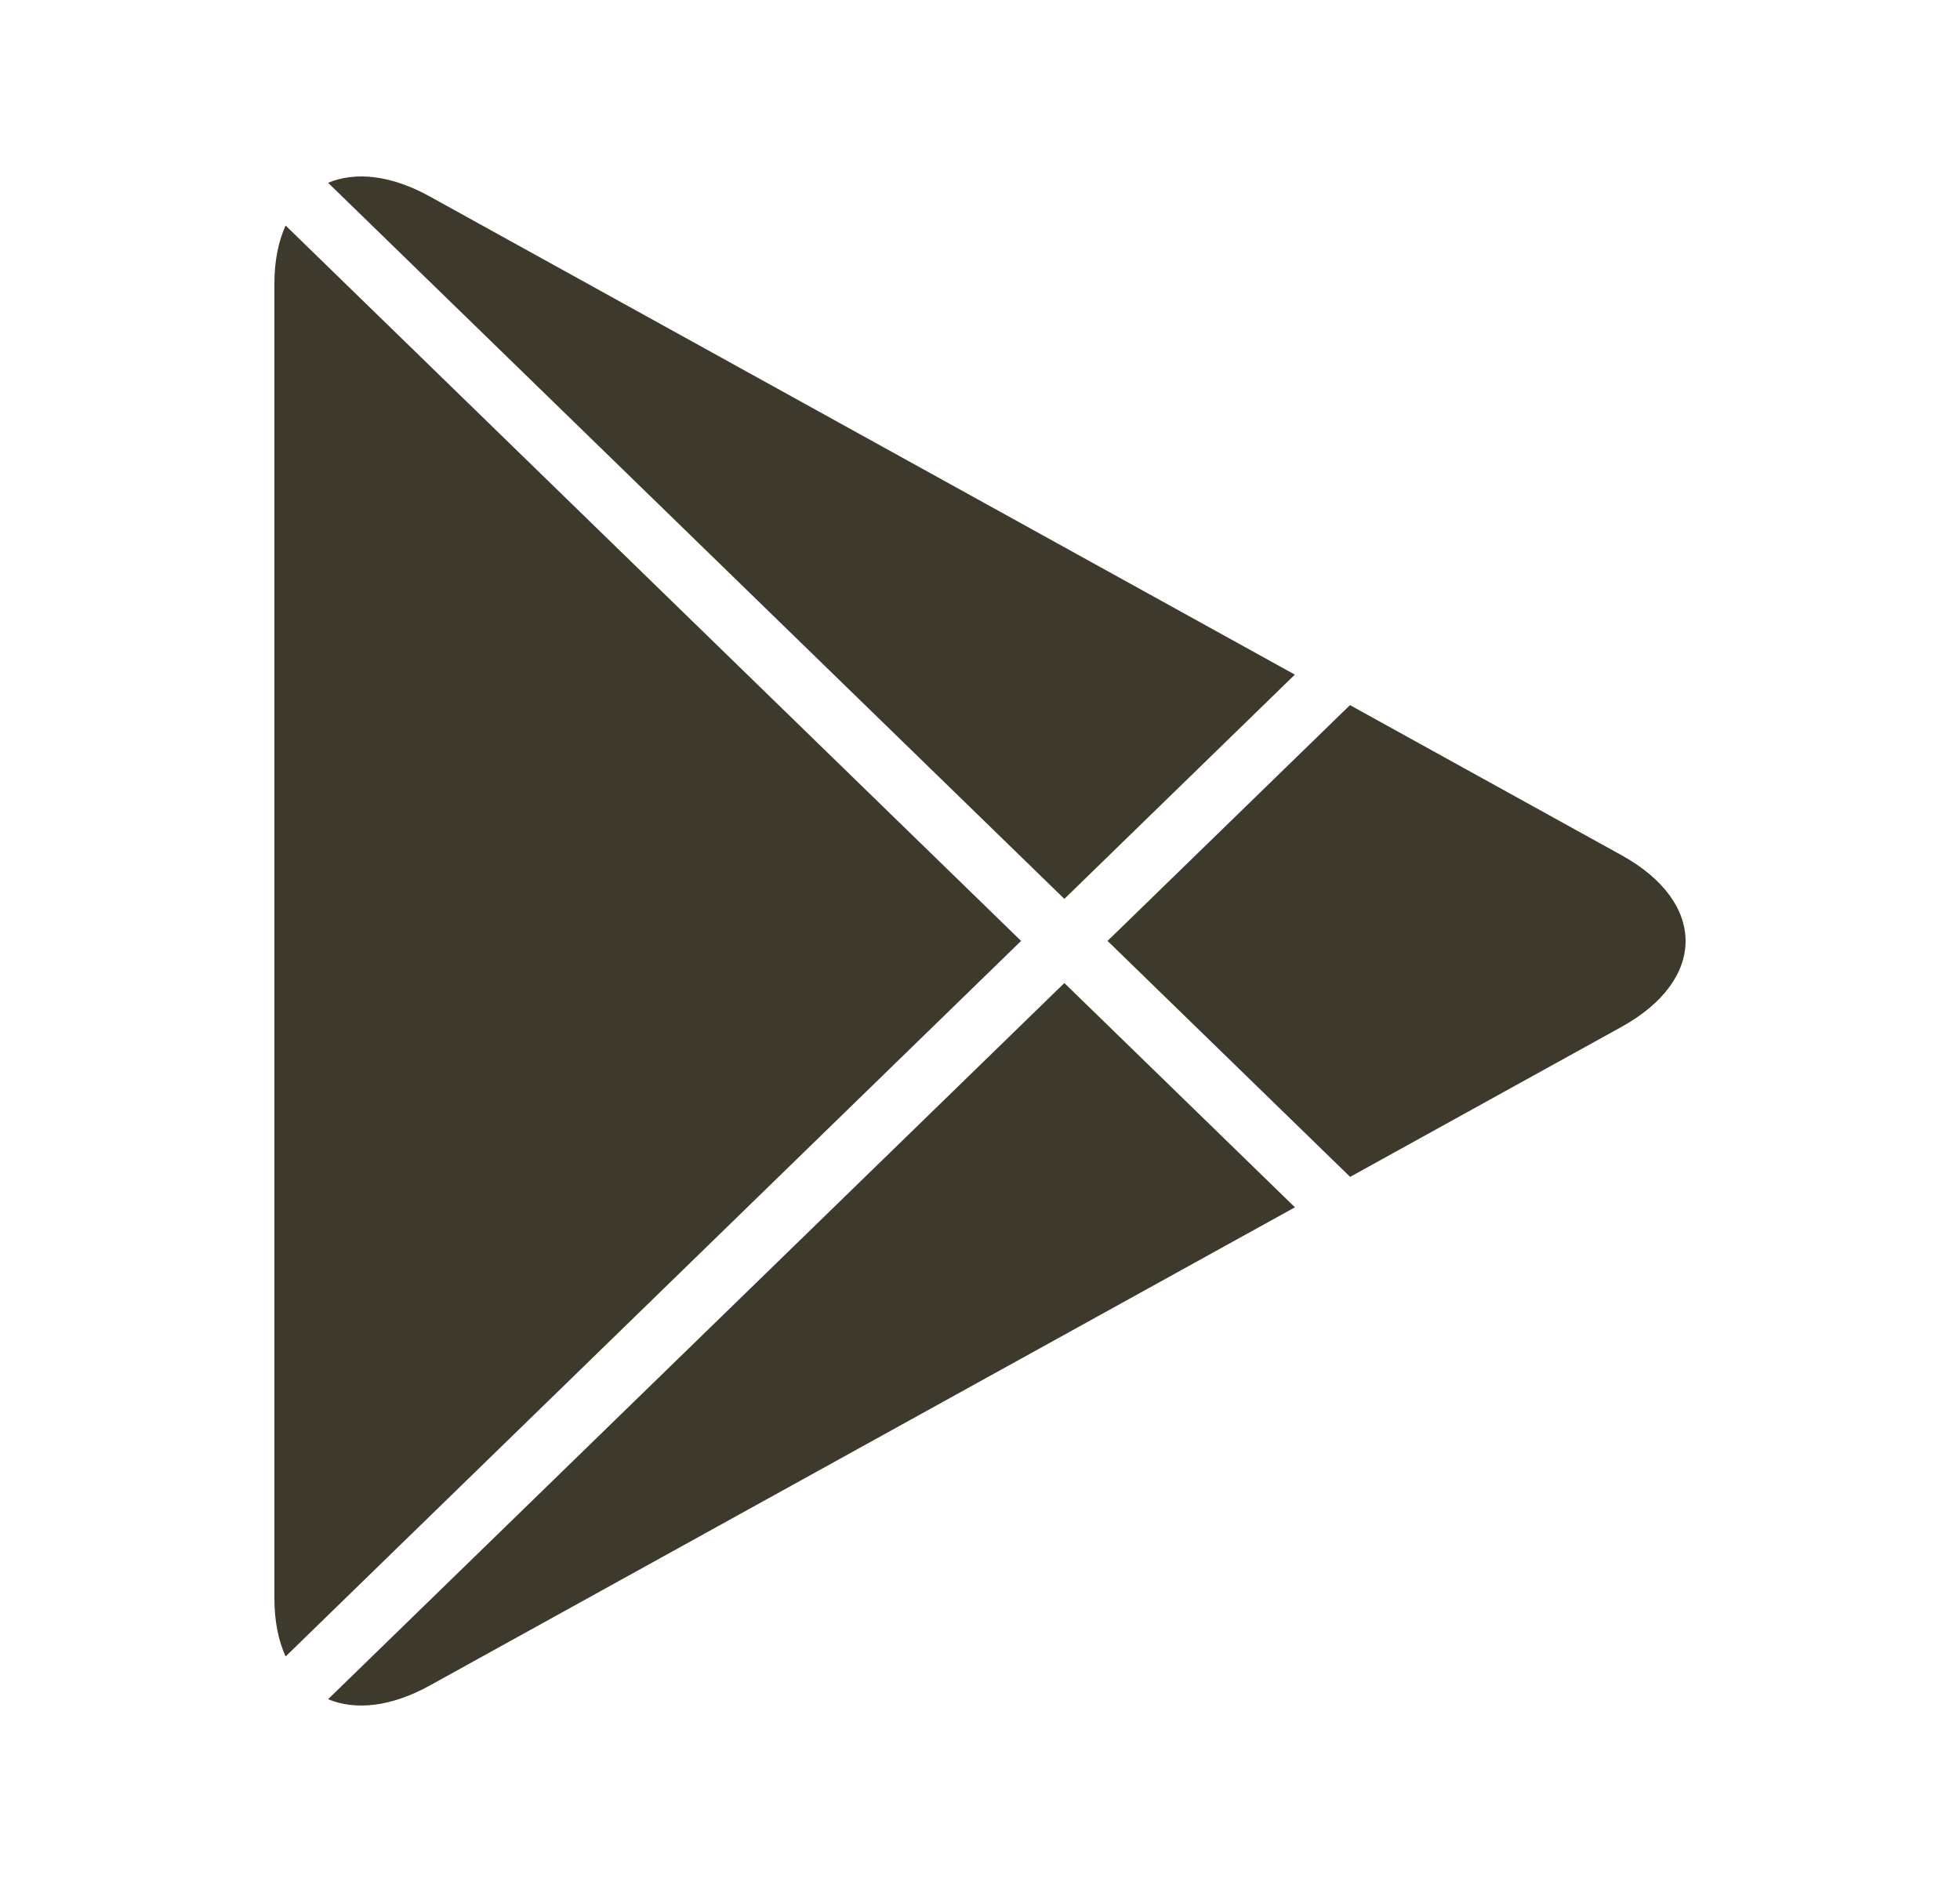
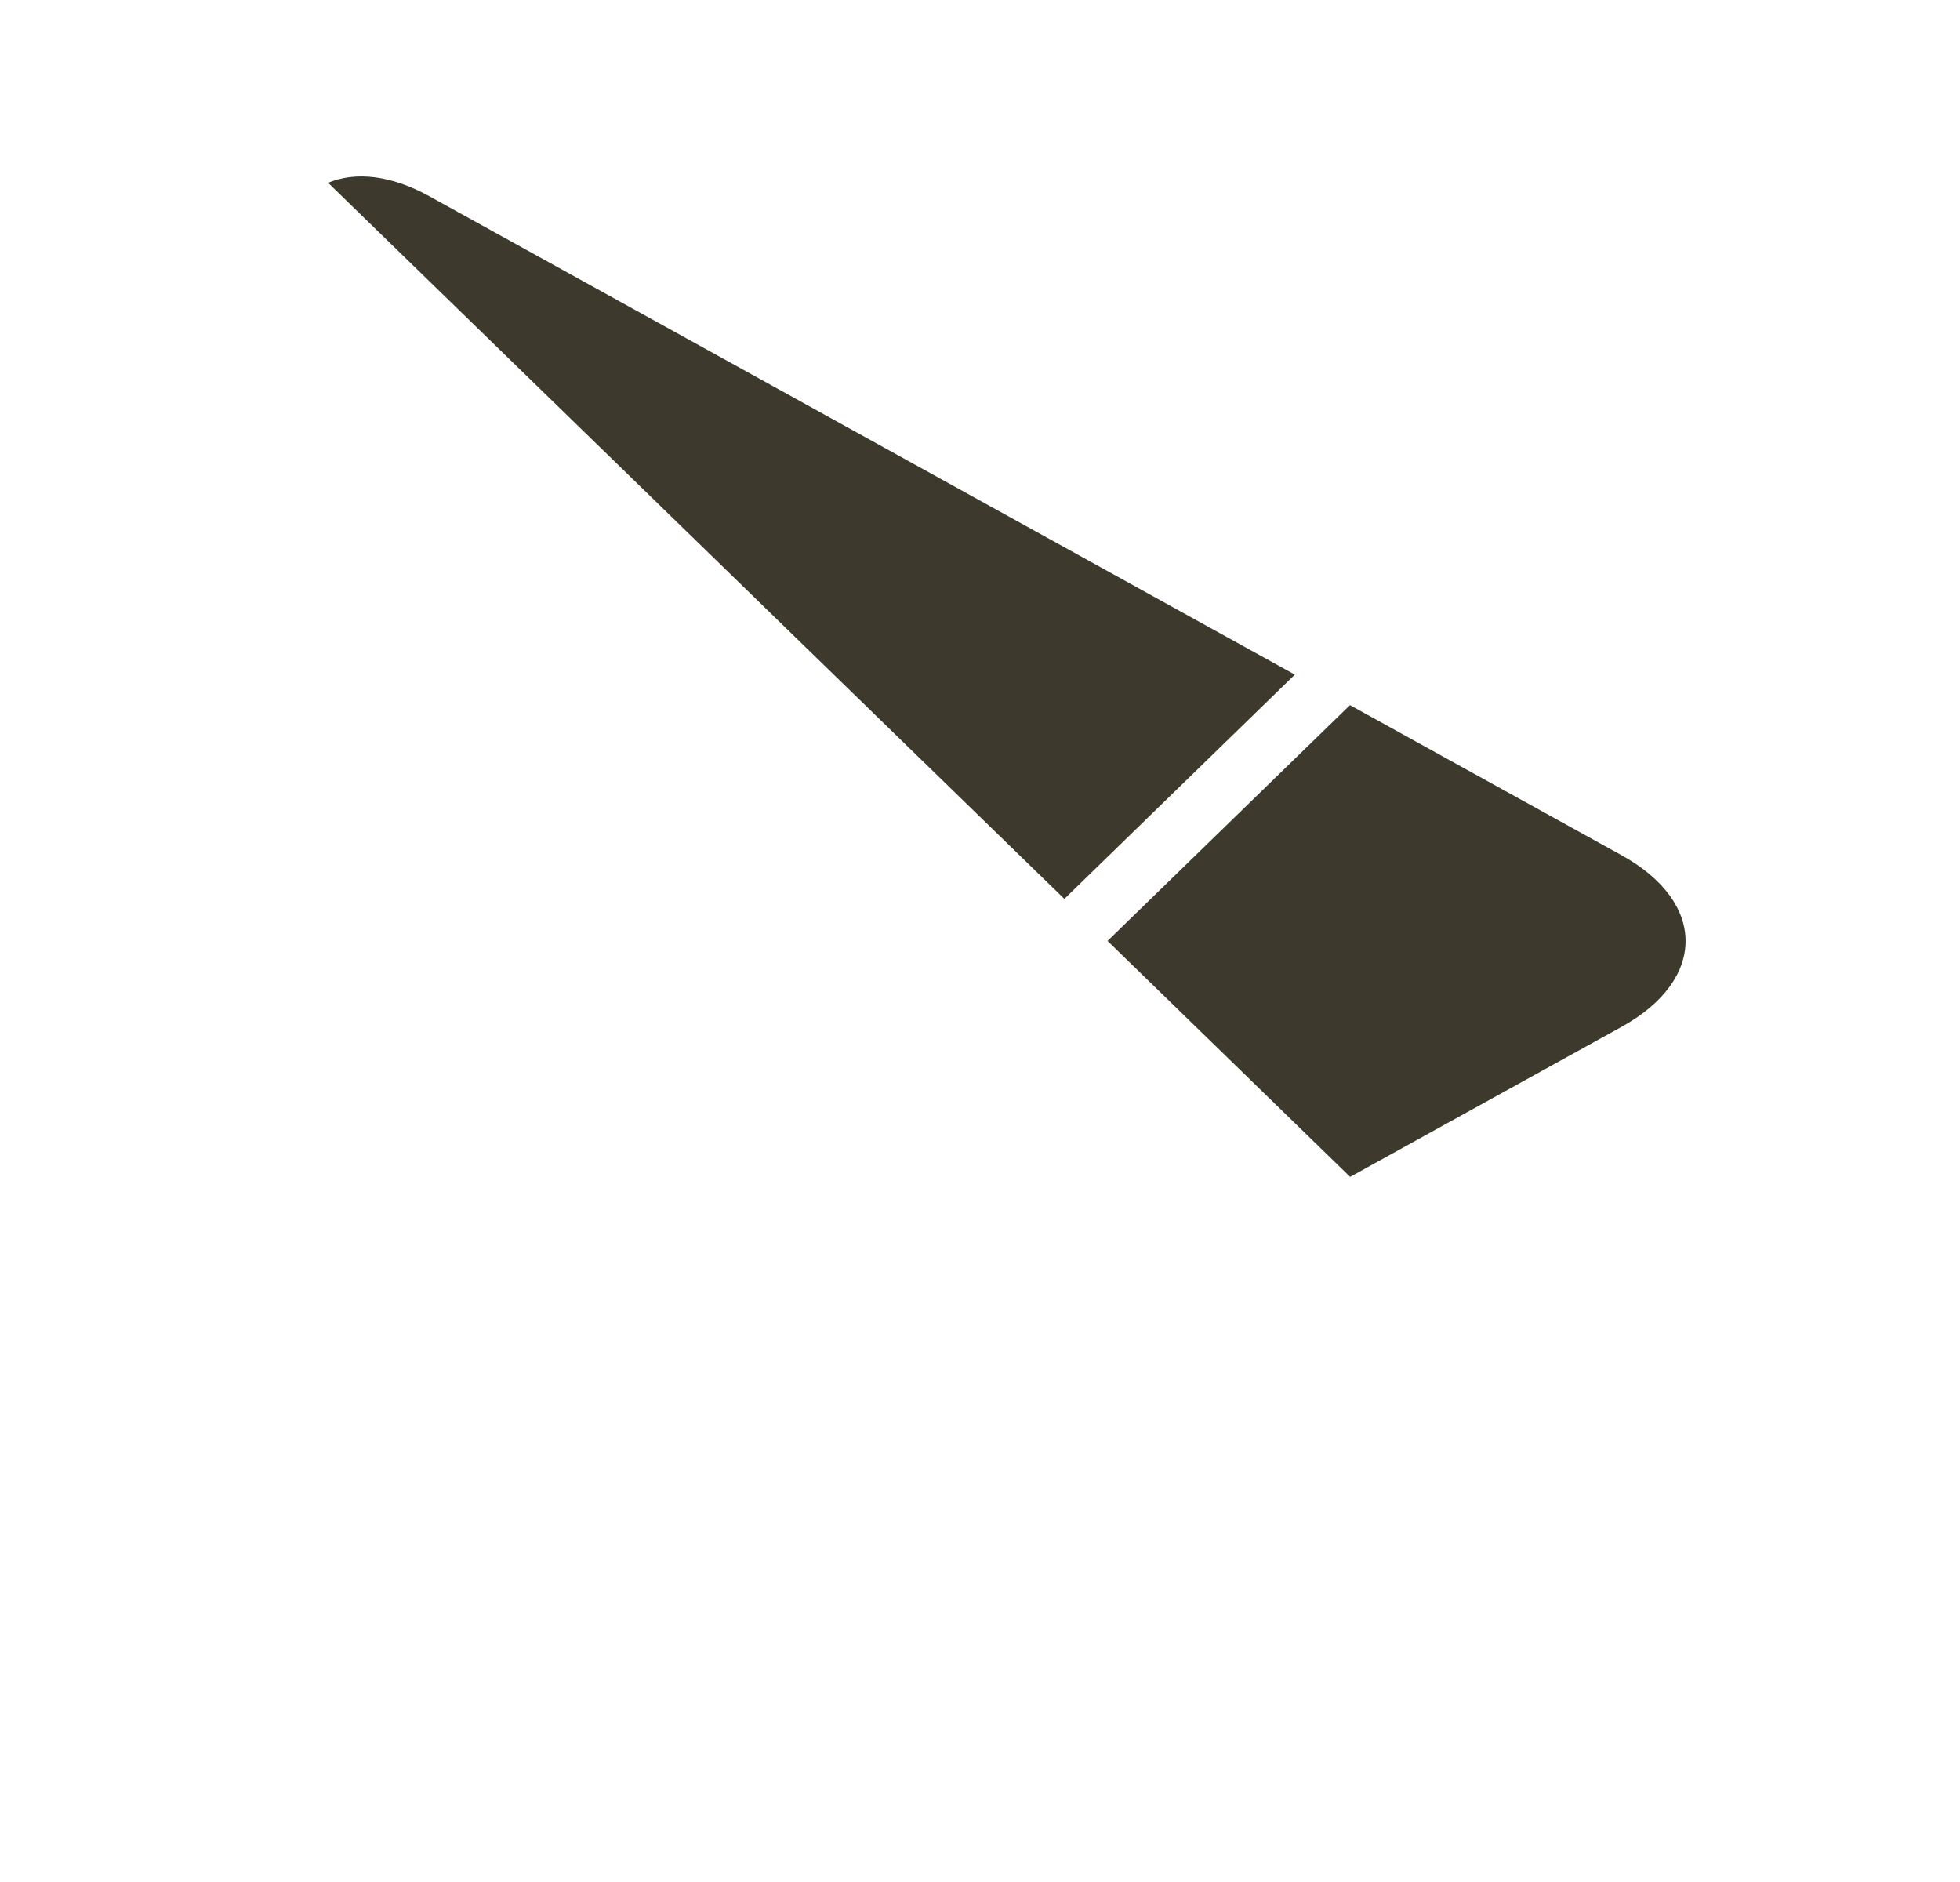
<svg xmlns="http://www.w3.org/2000/svg" width="25" height="24" viewBox="0 0 25 24" fill="none">
-   <path d="M3.643 2.876C3.551 3.079 3.5 3.327 3.5 3.616V20.383C3.5 20.673 3.551 20.922 3.643 21.124L13.024 11.999L3.643 2.876Z" fill="#3D392C" />
-   <path d="M4.185 21.669C4.533 21.814 4.986 21.768 5.481 21.495L16.517 15.396L13.576 12.536L4.185 21.669Z" fill="#3D392C" />
  <path d="M17.221 15.008L20.683 13.095C21.772 12.493 21.772 11.508 20.683 10.906L17.219 8.992L14.127 11.999L17.221 15.008Z" fill="#3D392C" />
  <path d="M16.516 8.603L5.481 2.505C4.986 2.231 4.533 2.186 4.185 2.331L13.576 11.463L16.516 8.603Z" fill="#3D392C" />
</svg>